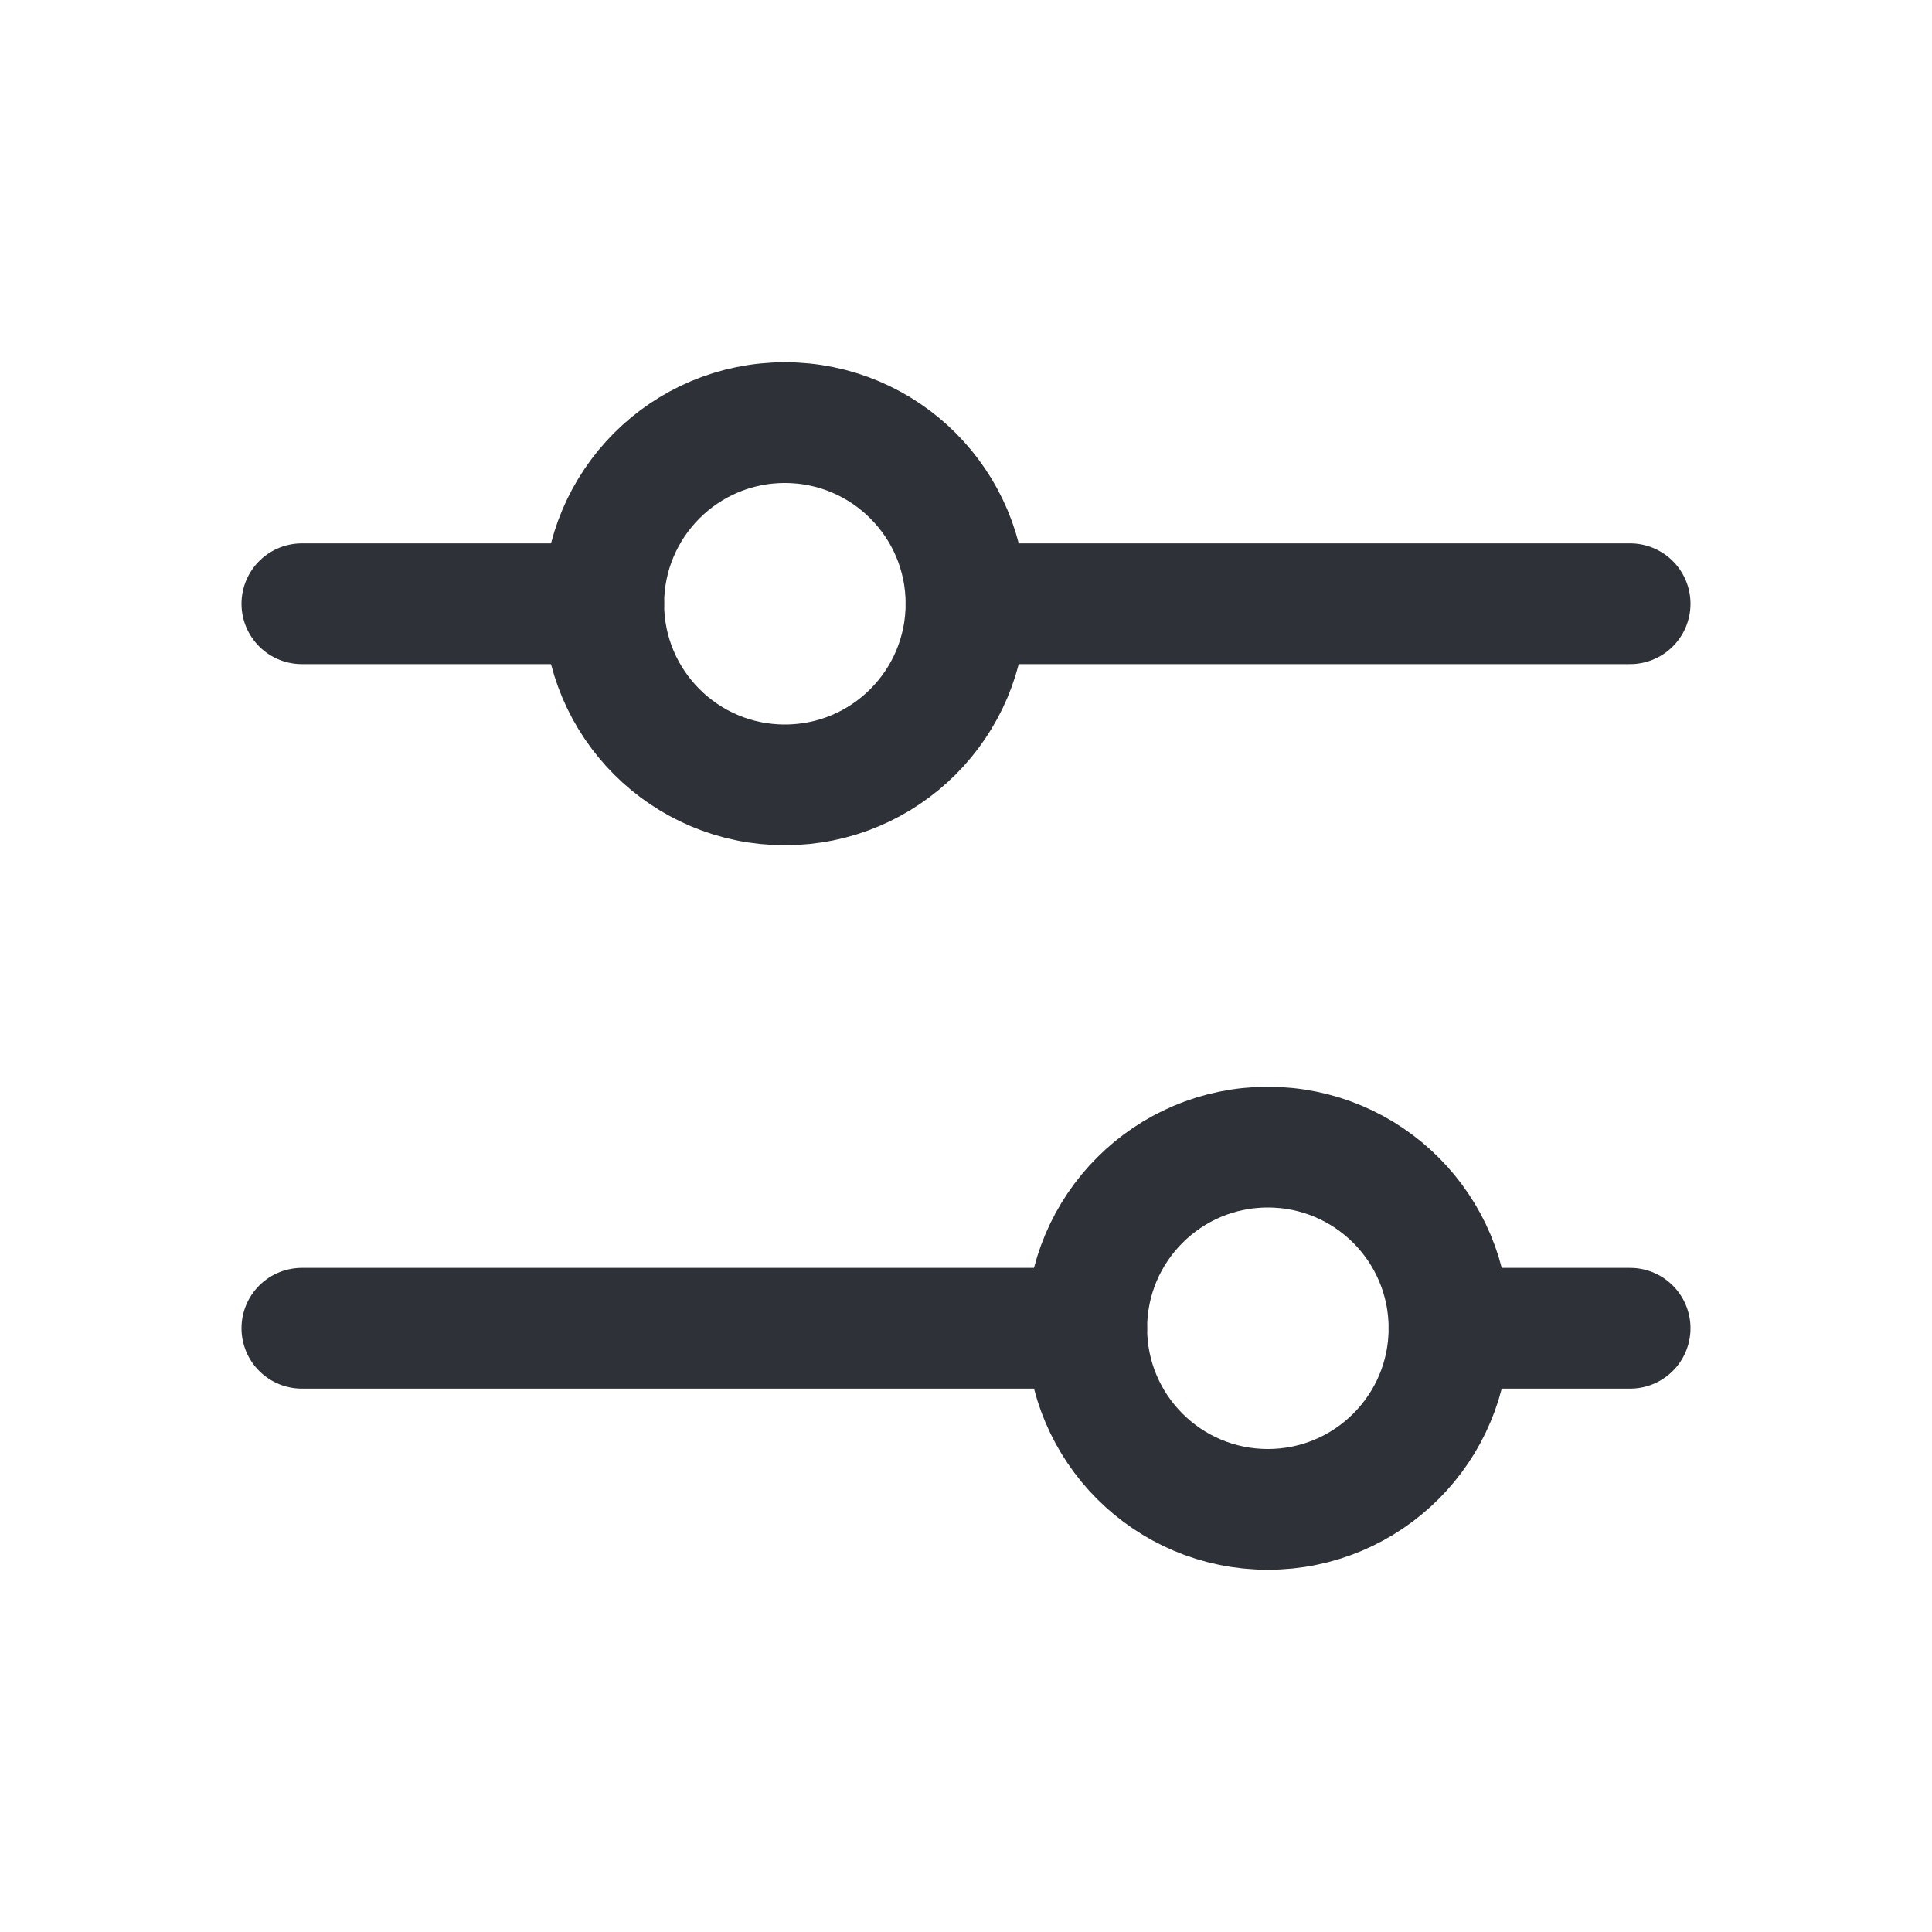
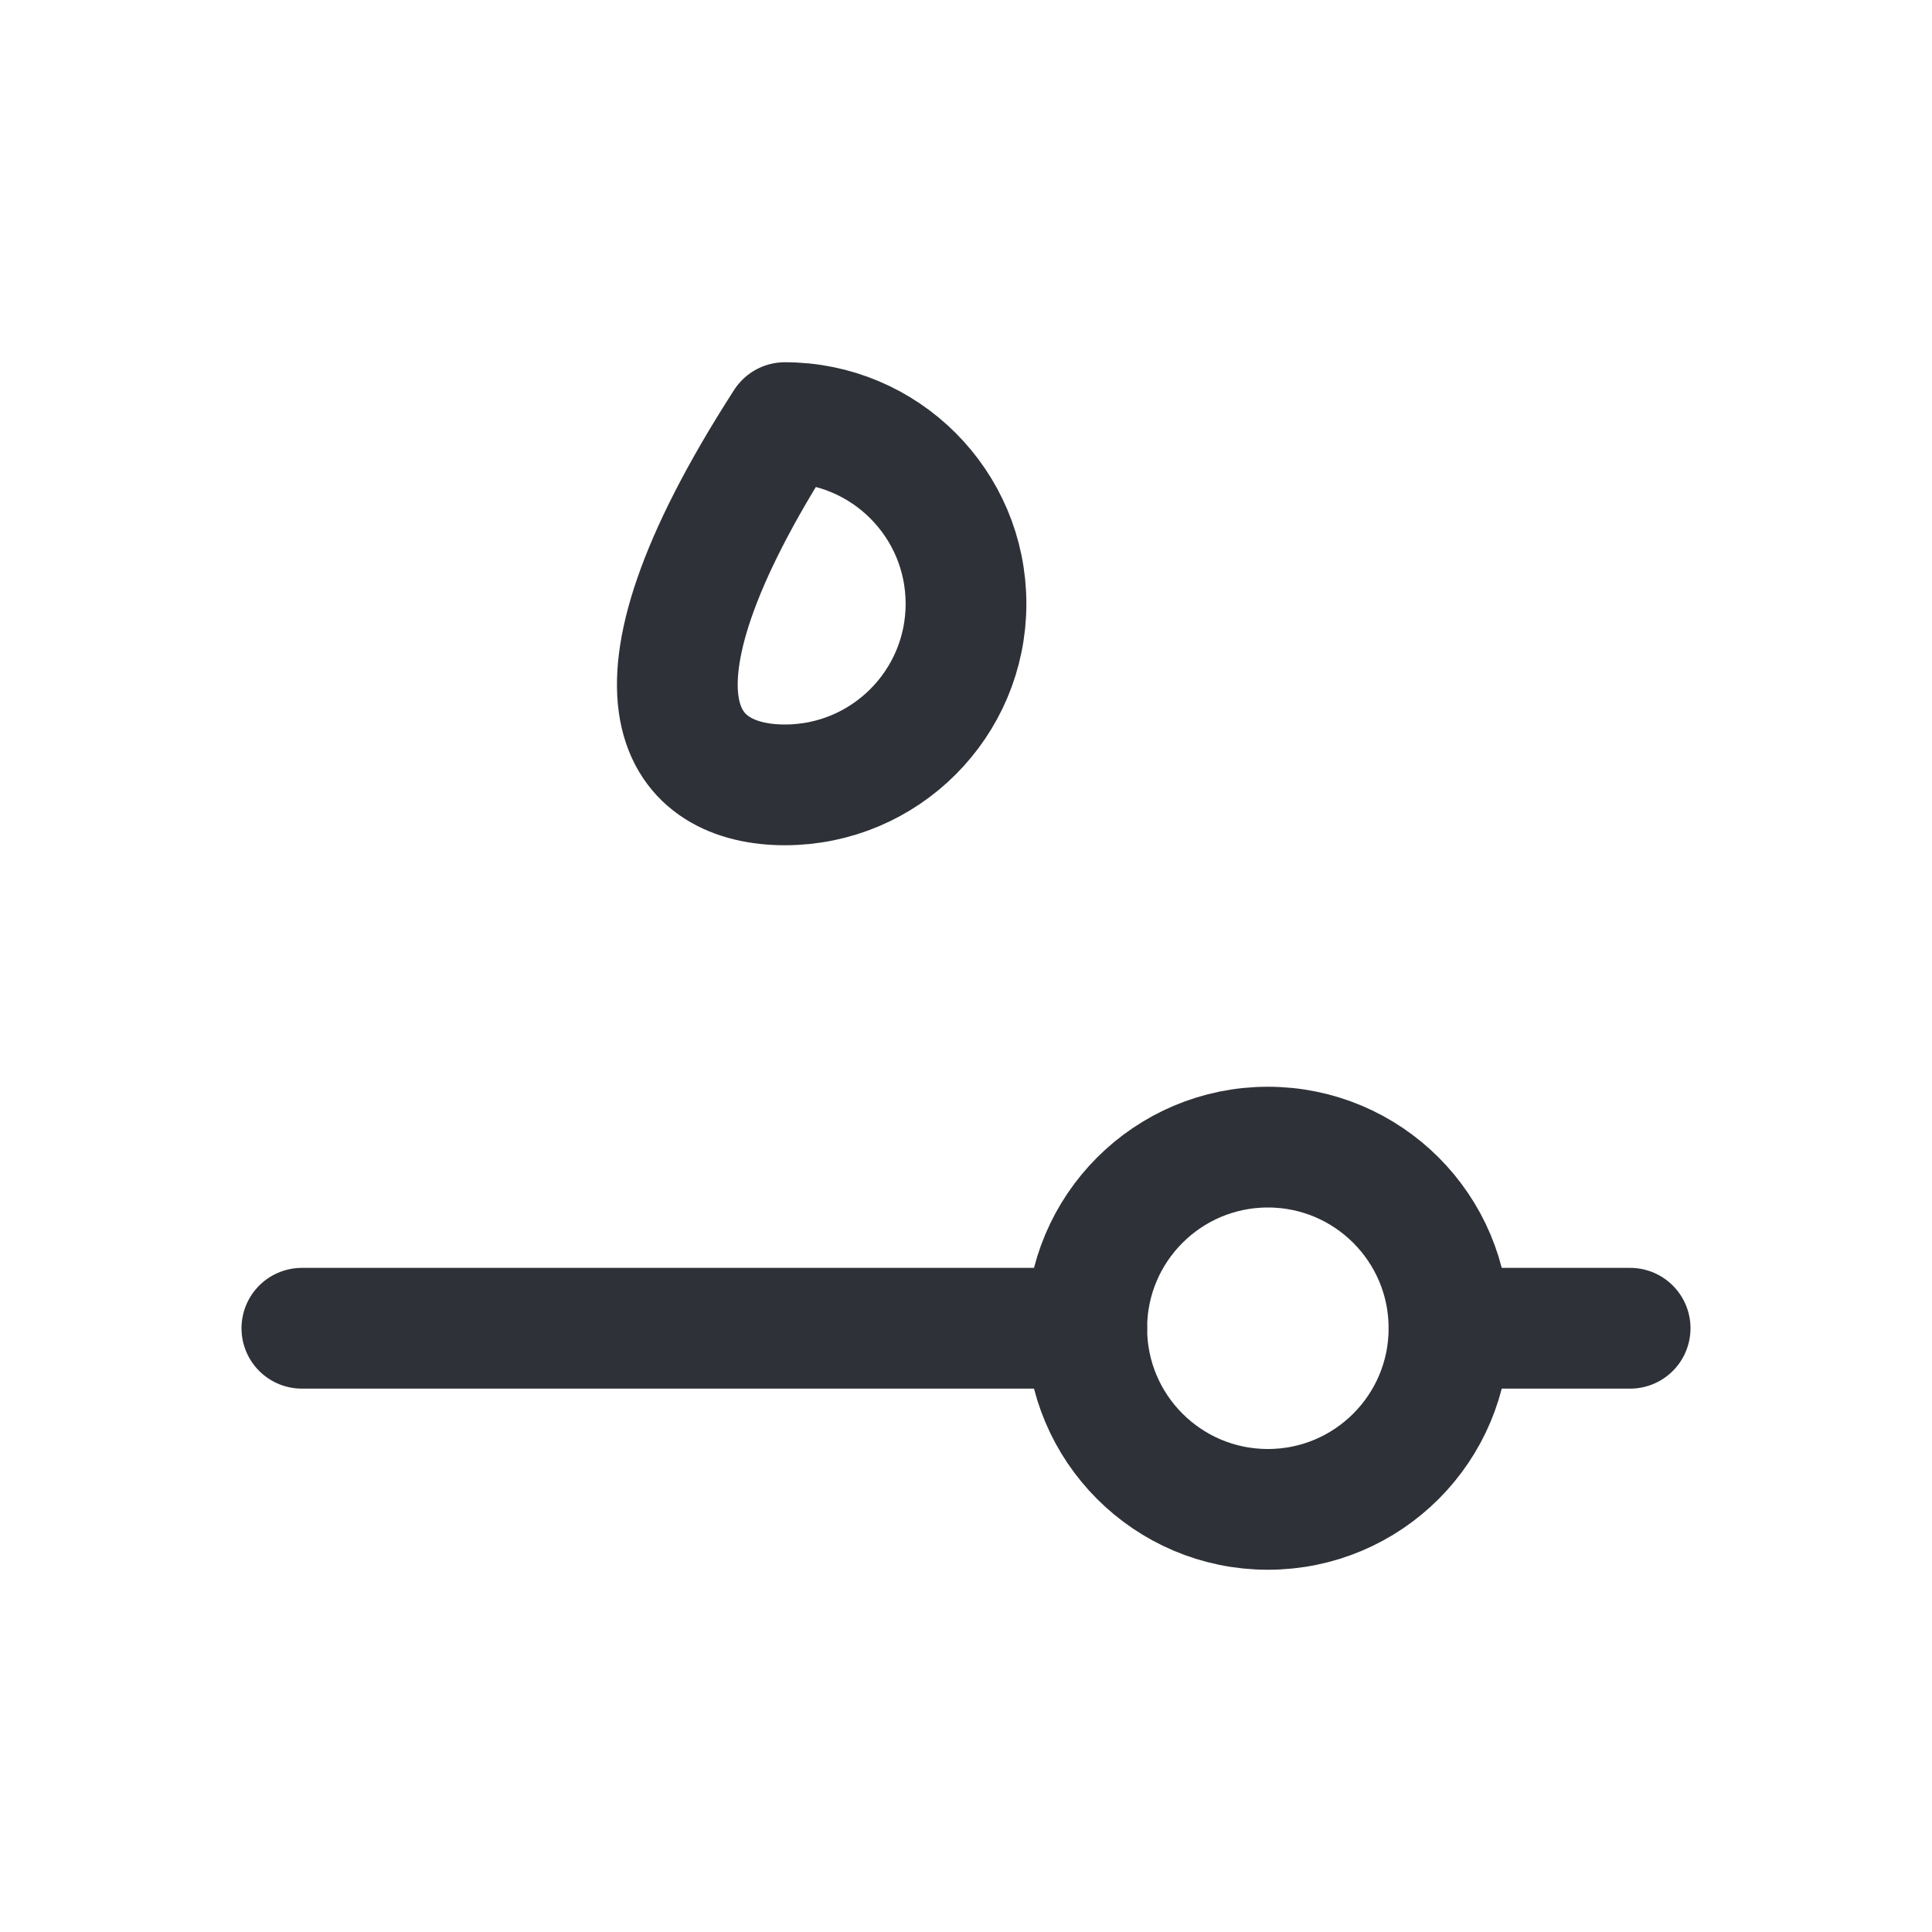
<svg xmlns="http://www.w3.org/2000/svg" width="32" height="32" viewBox="0 0 32 32" fill="none">
  <g clip-path="url(#clip0_40000374_3896)">
-     <path d="M13 13C14.657 13 16 11.657 16 10C16 8.343 14.657 7 13 7C11.343 7 10 8.343 10 10C10 11.657 11.343 13 13 13Z" stroke="#2F3138" stroke-width="2" stroke-linecap="round" stroke-linejoin="round" />
+     <path d="M13 13C14.657 13 16 11.657 16 10C16 8.343 14.657 7 13 7C10 11.657 11.343 13 13 13Z" stroke="#2F3138" stroke-width="2" stroke-linecap="round" stroke-linejoin="round" />
    <path d="M21 25C22.657 25 24 23.657 24 22C24 20.343 22.657 19 21 19C19.343 19 18 20.343 18 22C18 23.657 19.343 25 21 25Z" stroke="#2F3138" stroke-width="2" stroke-linecap="round" stroke-linejoin="round" />
-     <path d="M16 10H27" stroke="#2F3138" stroke-width="2" stroke-linecap="round" stroke-linejoin="round" />
-     <path d="M5 10H10" stroke="#2F3138" stroke-width="2" stroke-linecap="round" stroke-linejoin="round" />
    <path d="M24 22H27" stroke="#2F3138" stroke-width="2" stroke-linecap="round" stroke-linejoin="round" />
    <path d="M5 22H18" stroke="#2F3138" stroke-width="2" stroke-linecap="round" stroke-linejoin="round" />
  </g>
  <defs>
    <clipPath id="clip0_40000374_3896">
      <rect width="32" height="32" fill="white" />
    </clipPath>
  </defs>
</svg>